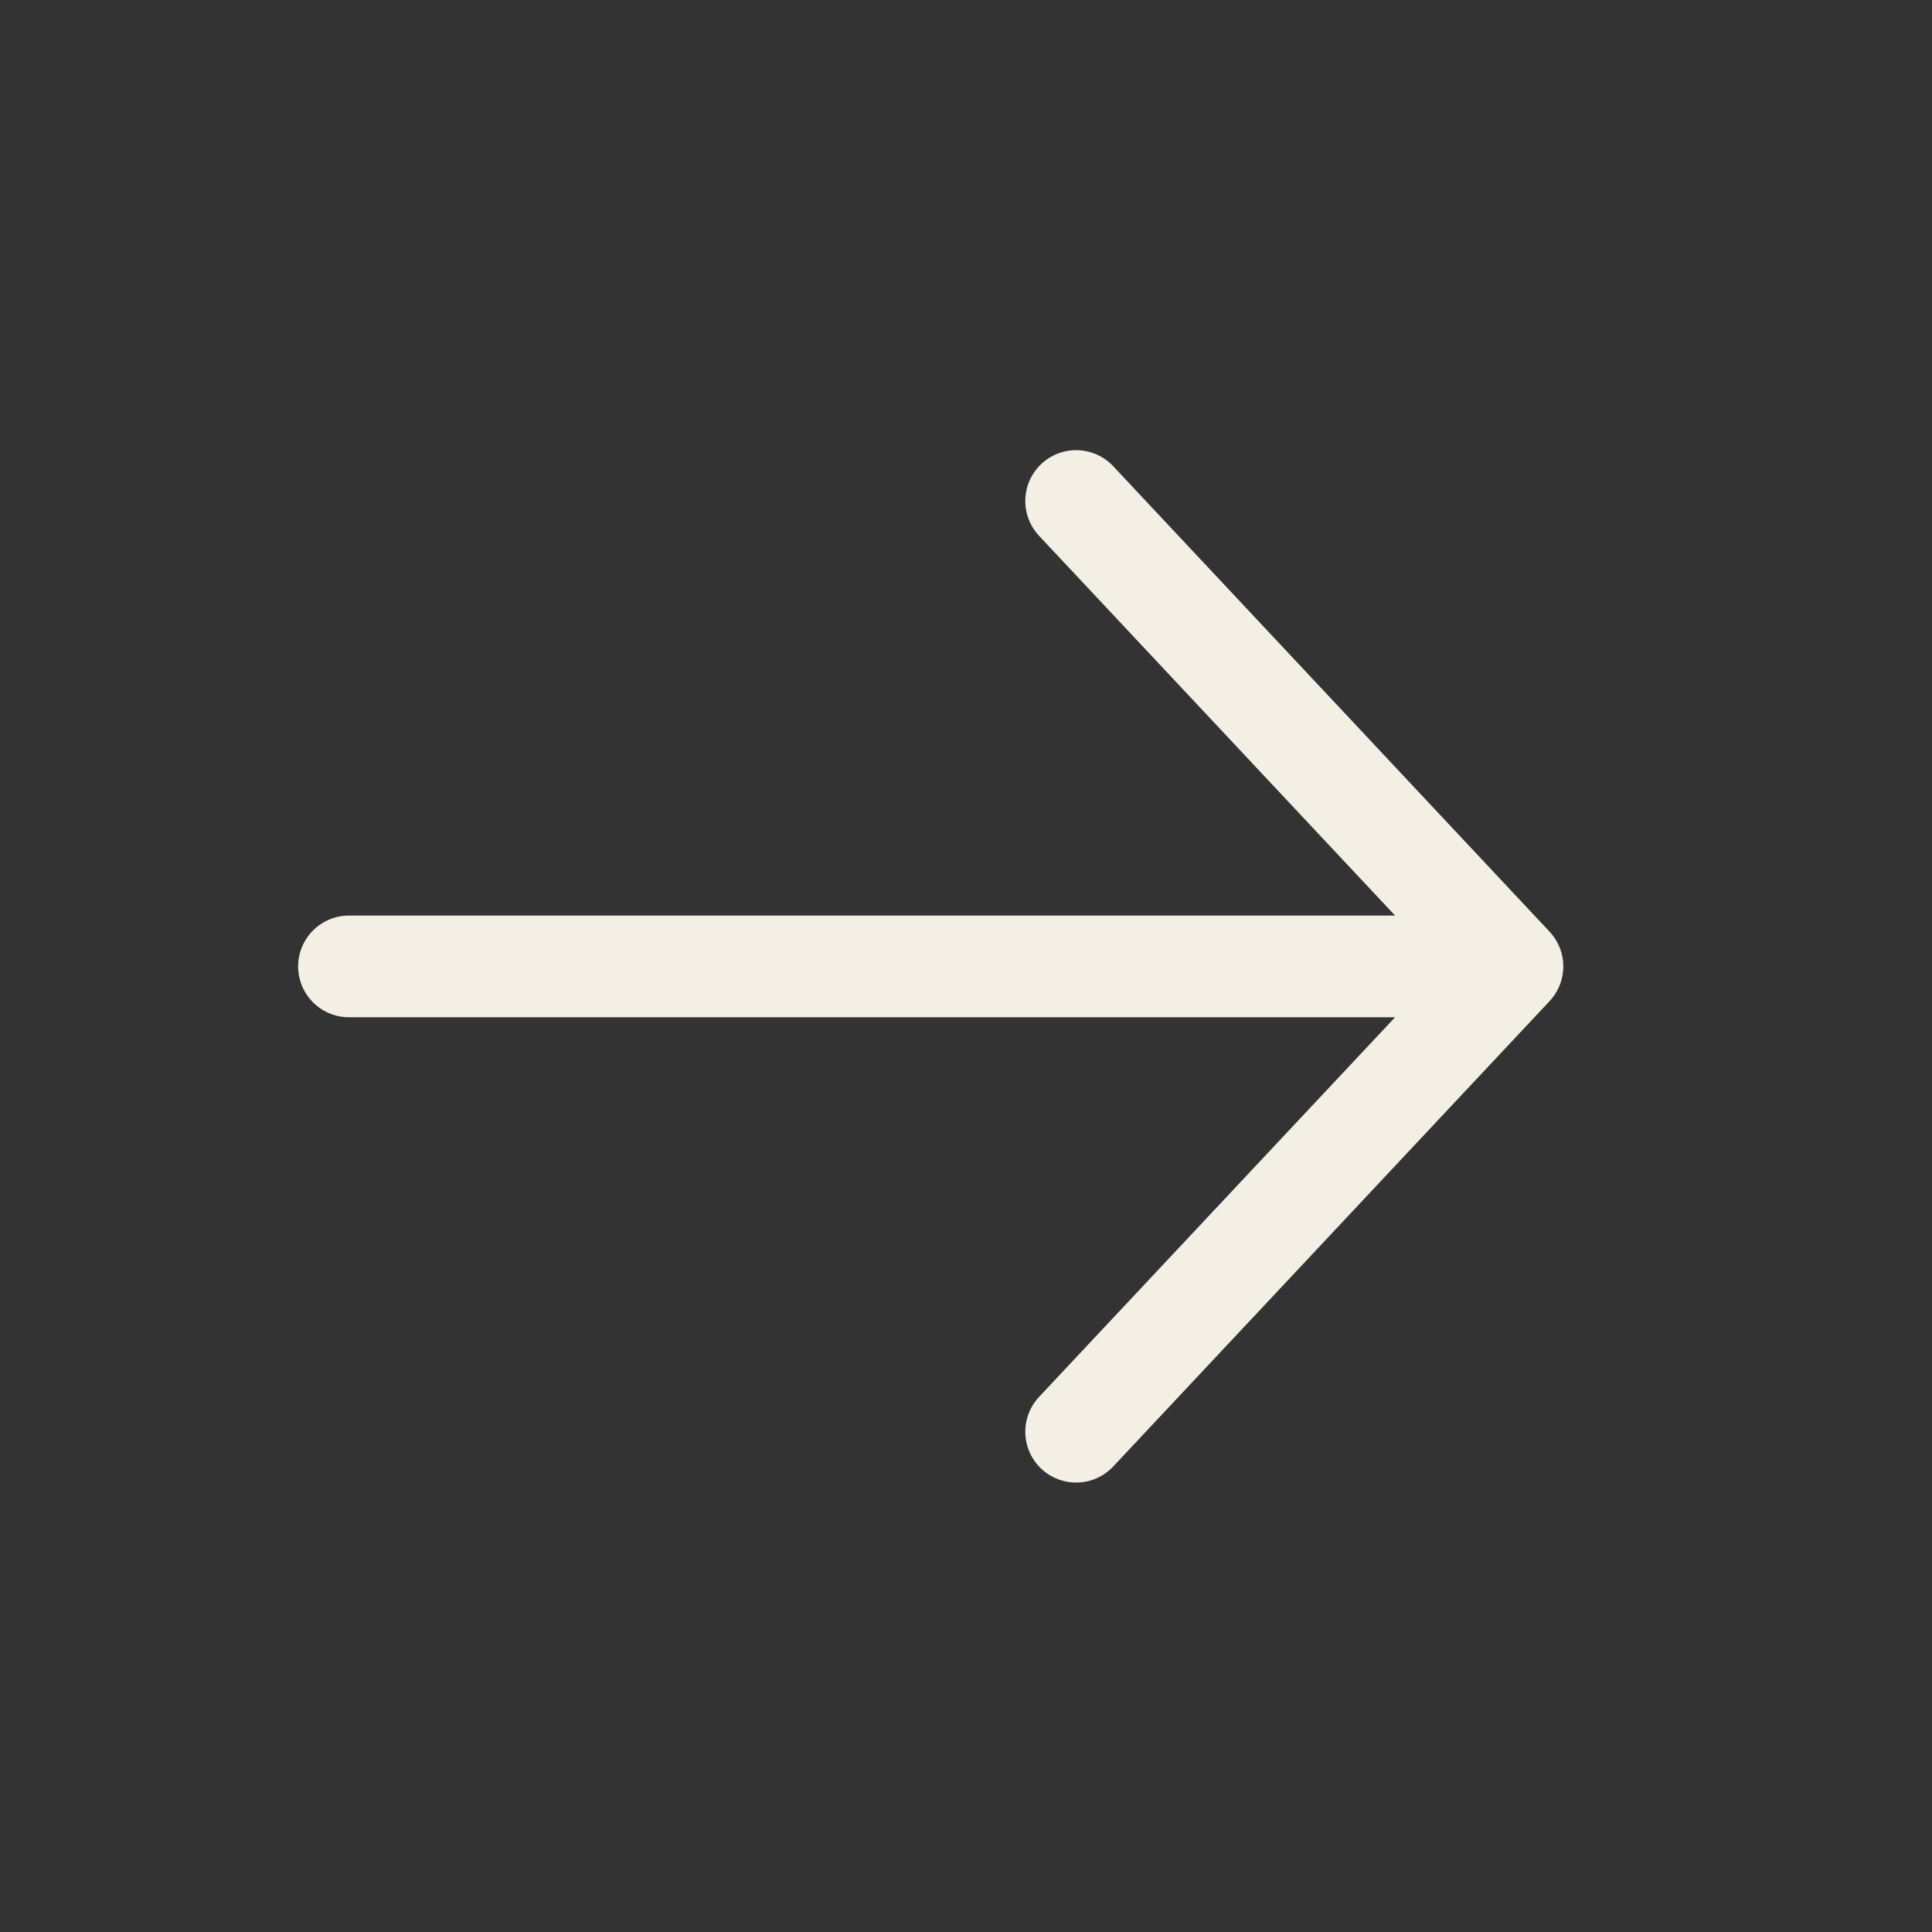
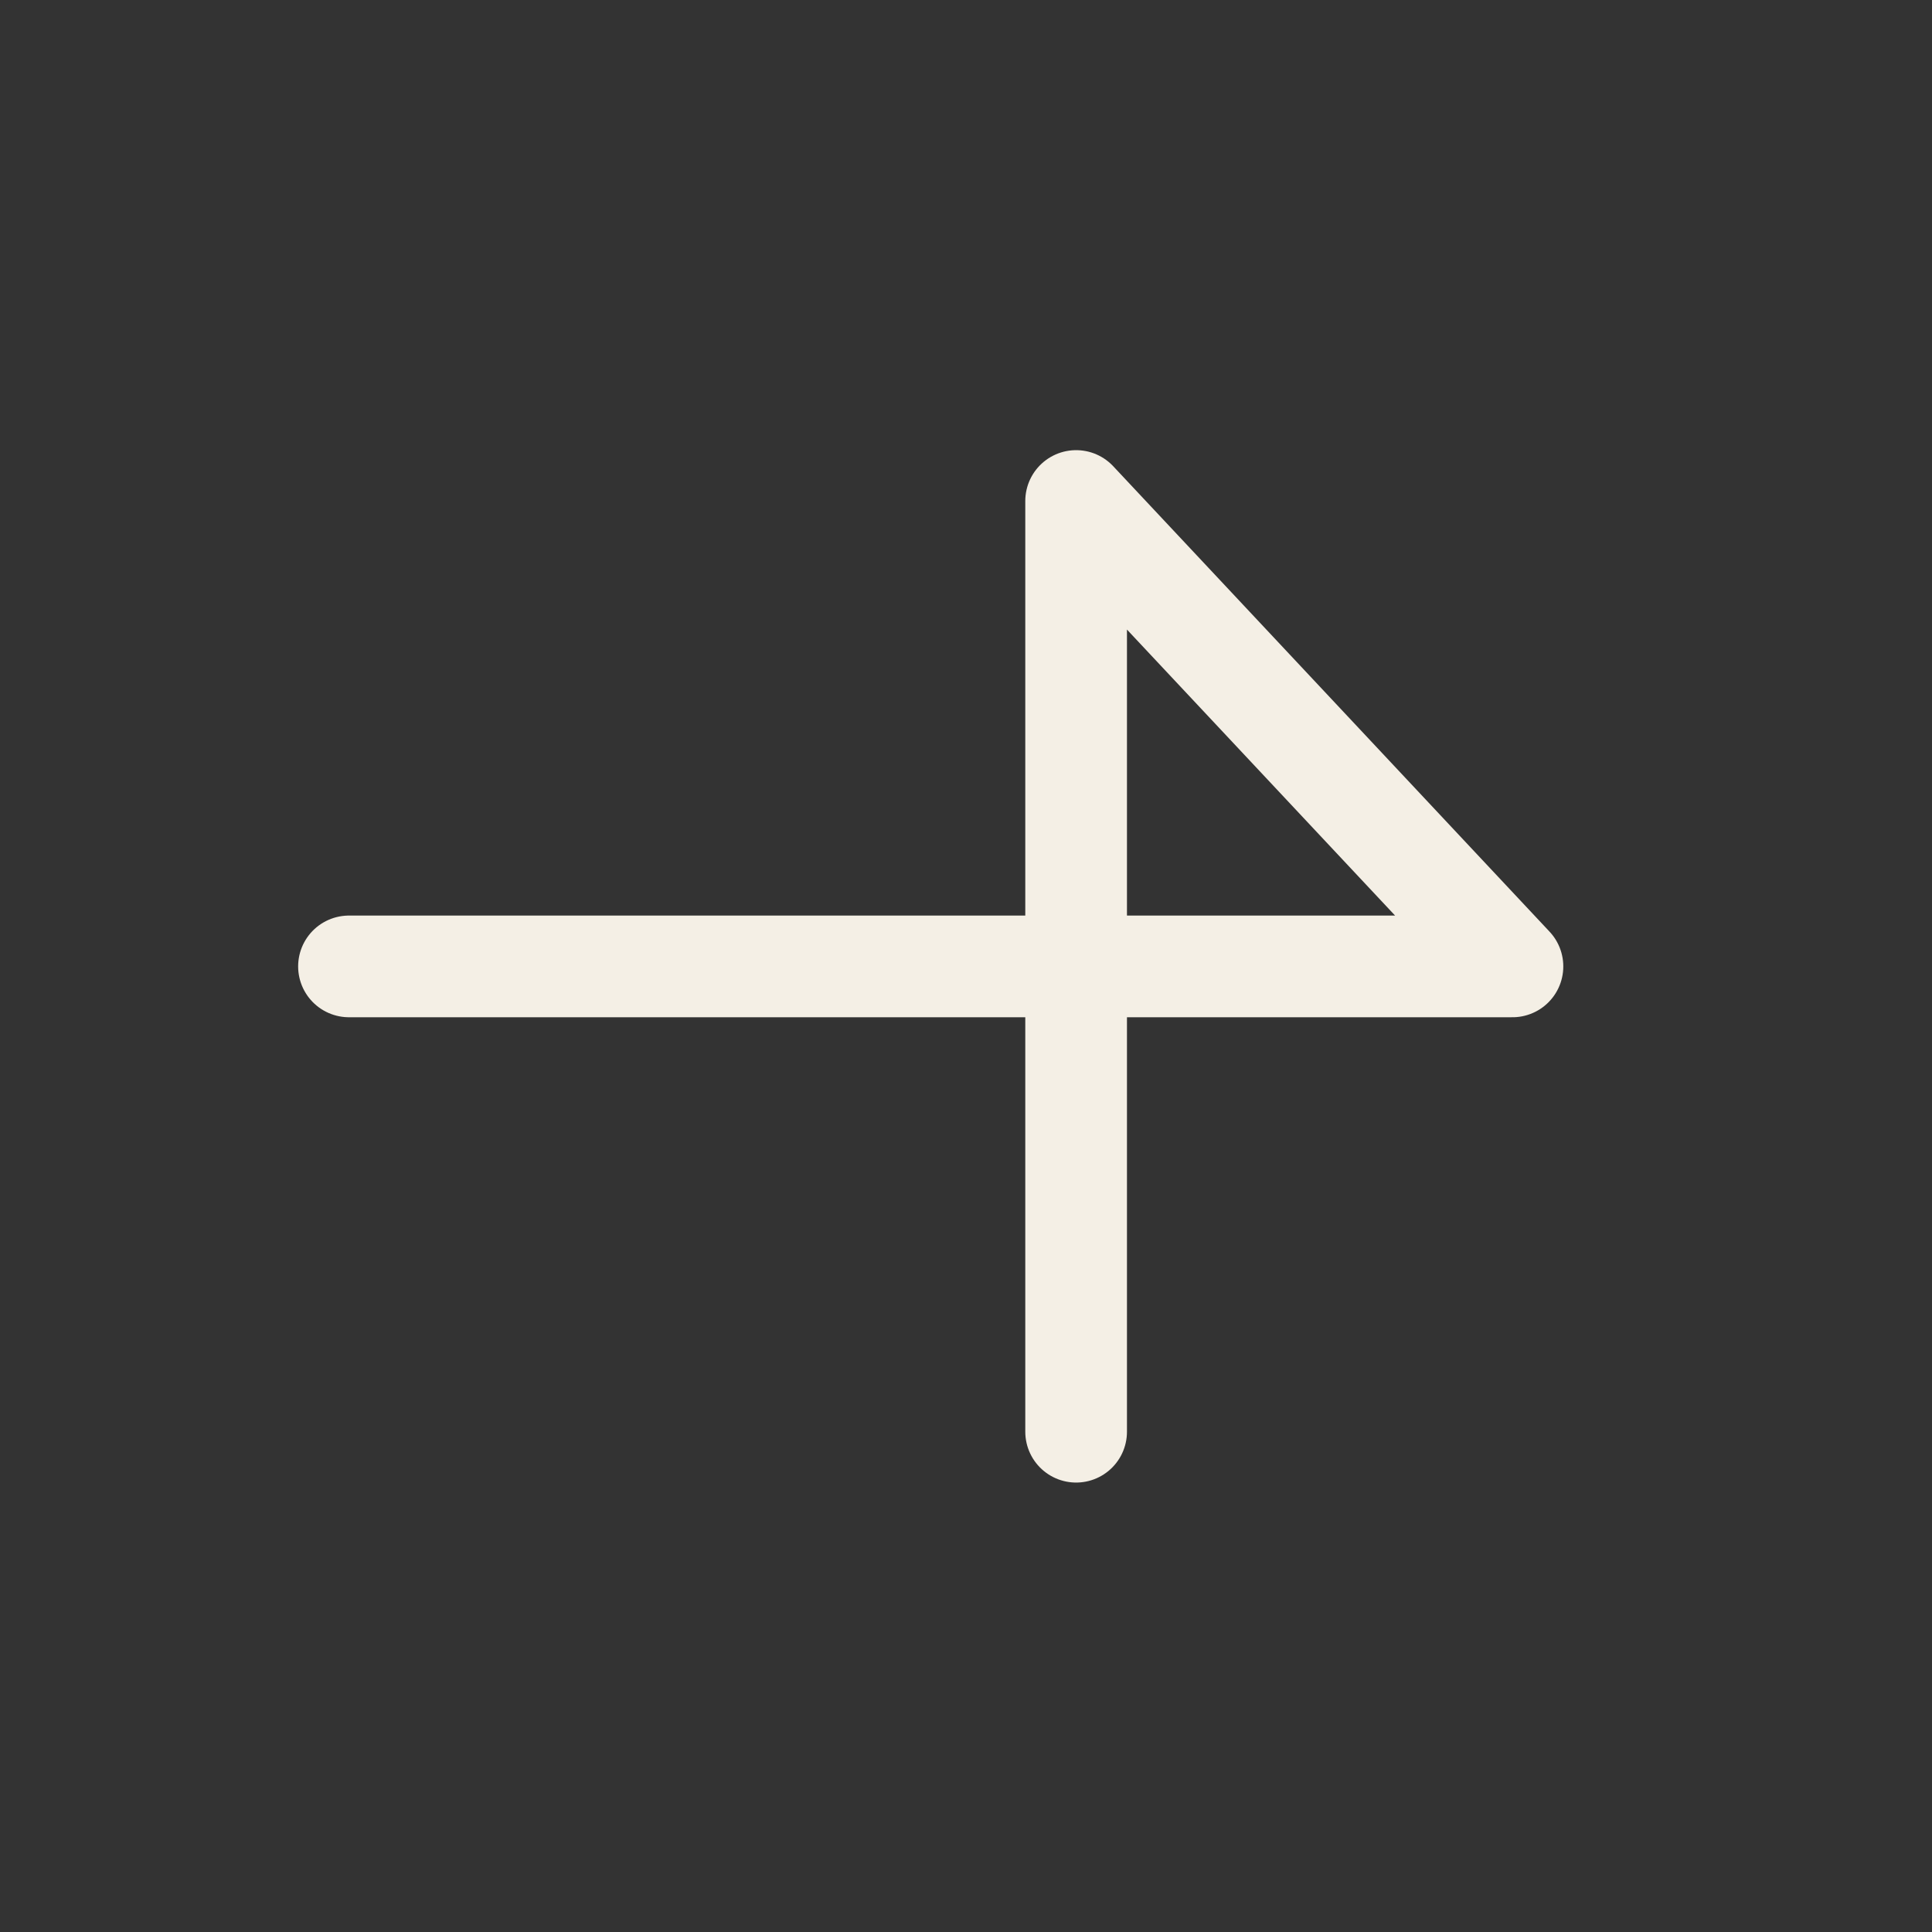
<svg xmlns="http://www.w3.org/2000/svg" width="19" height="19" viewBox="0 0 19 19" fill="none">
  <rect x="0" y="0" width="19" height="19" fill="#333333" stroke="none" />
-   <path d="M3.432 9.504L14.874 9.504M14.874 9.504L10.583 4.927M14.874 9.504L10.583 14.08" stroke="#F4EFE5" stroke-linecap="round" stroke-linejoin="round" />
+   <path d="M3.432 9.504L14.874 9.504M14.874 9.504L10.583 4.927L10.583 14.08" stroke="#F4EFE5" stroke-linecap="round" stroke-linejoin="round" />
</svg>